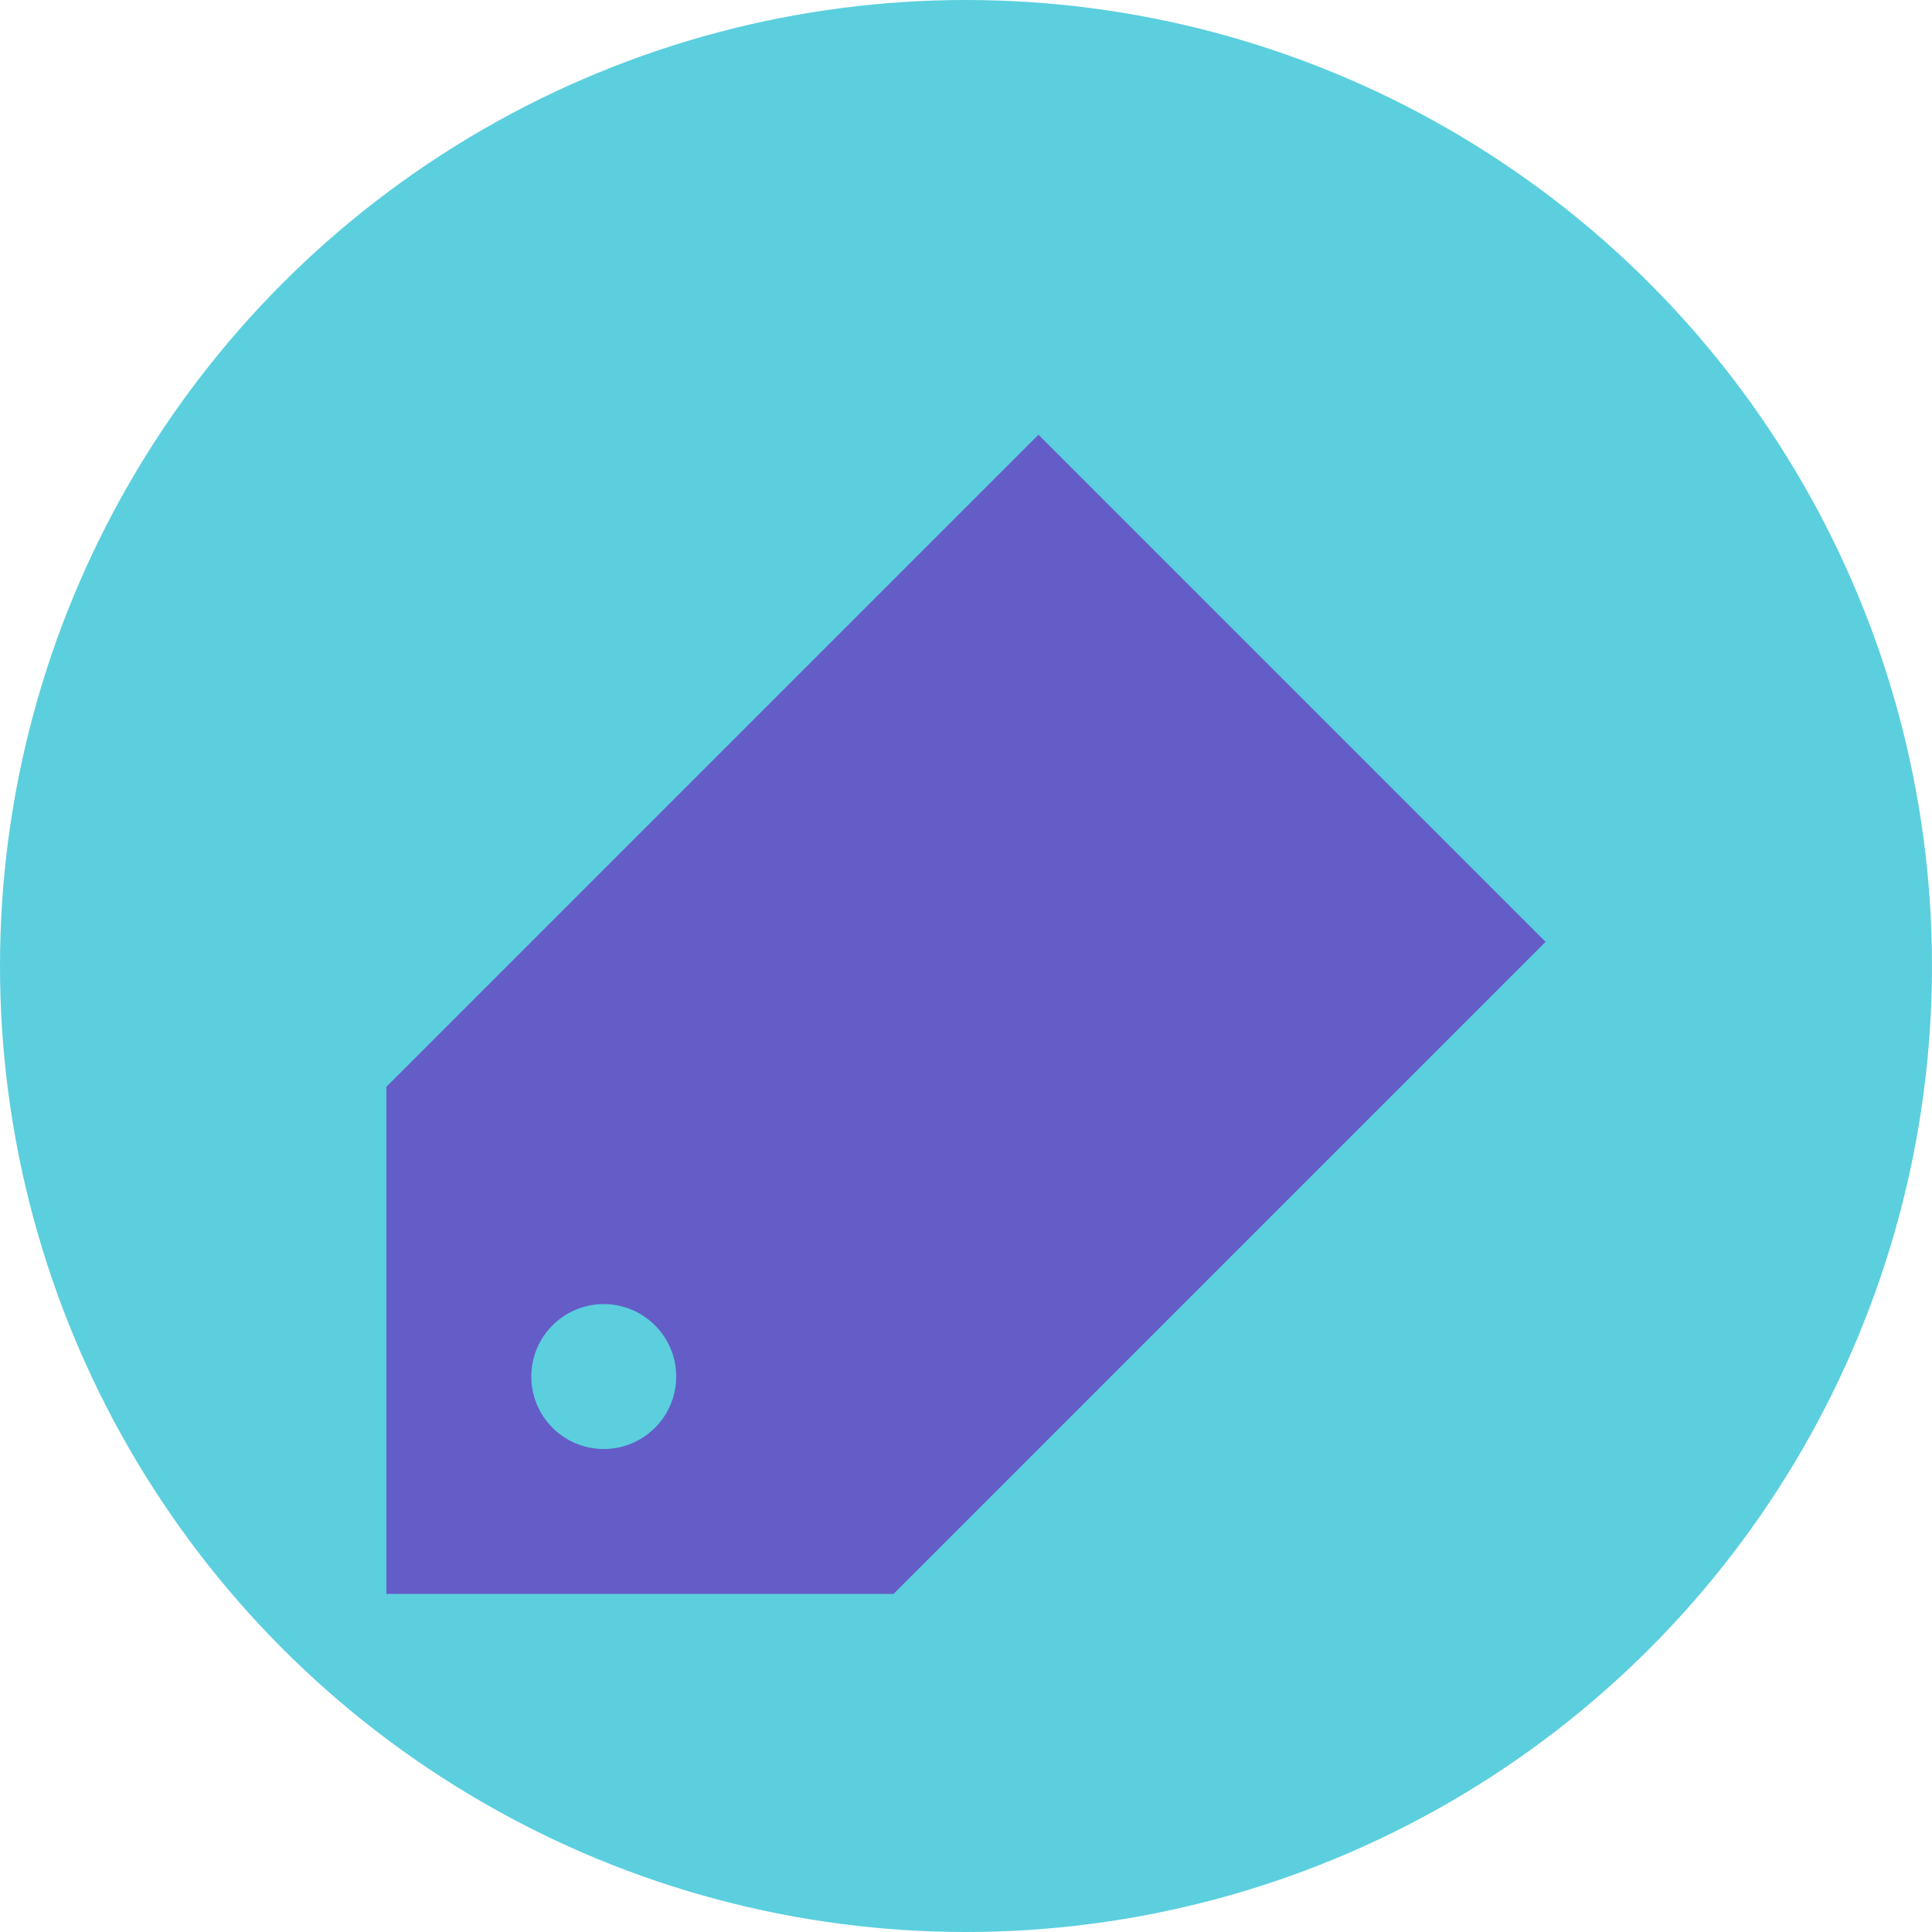
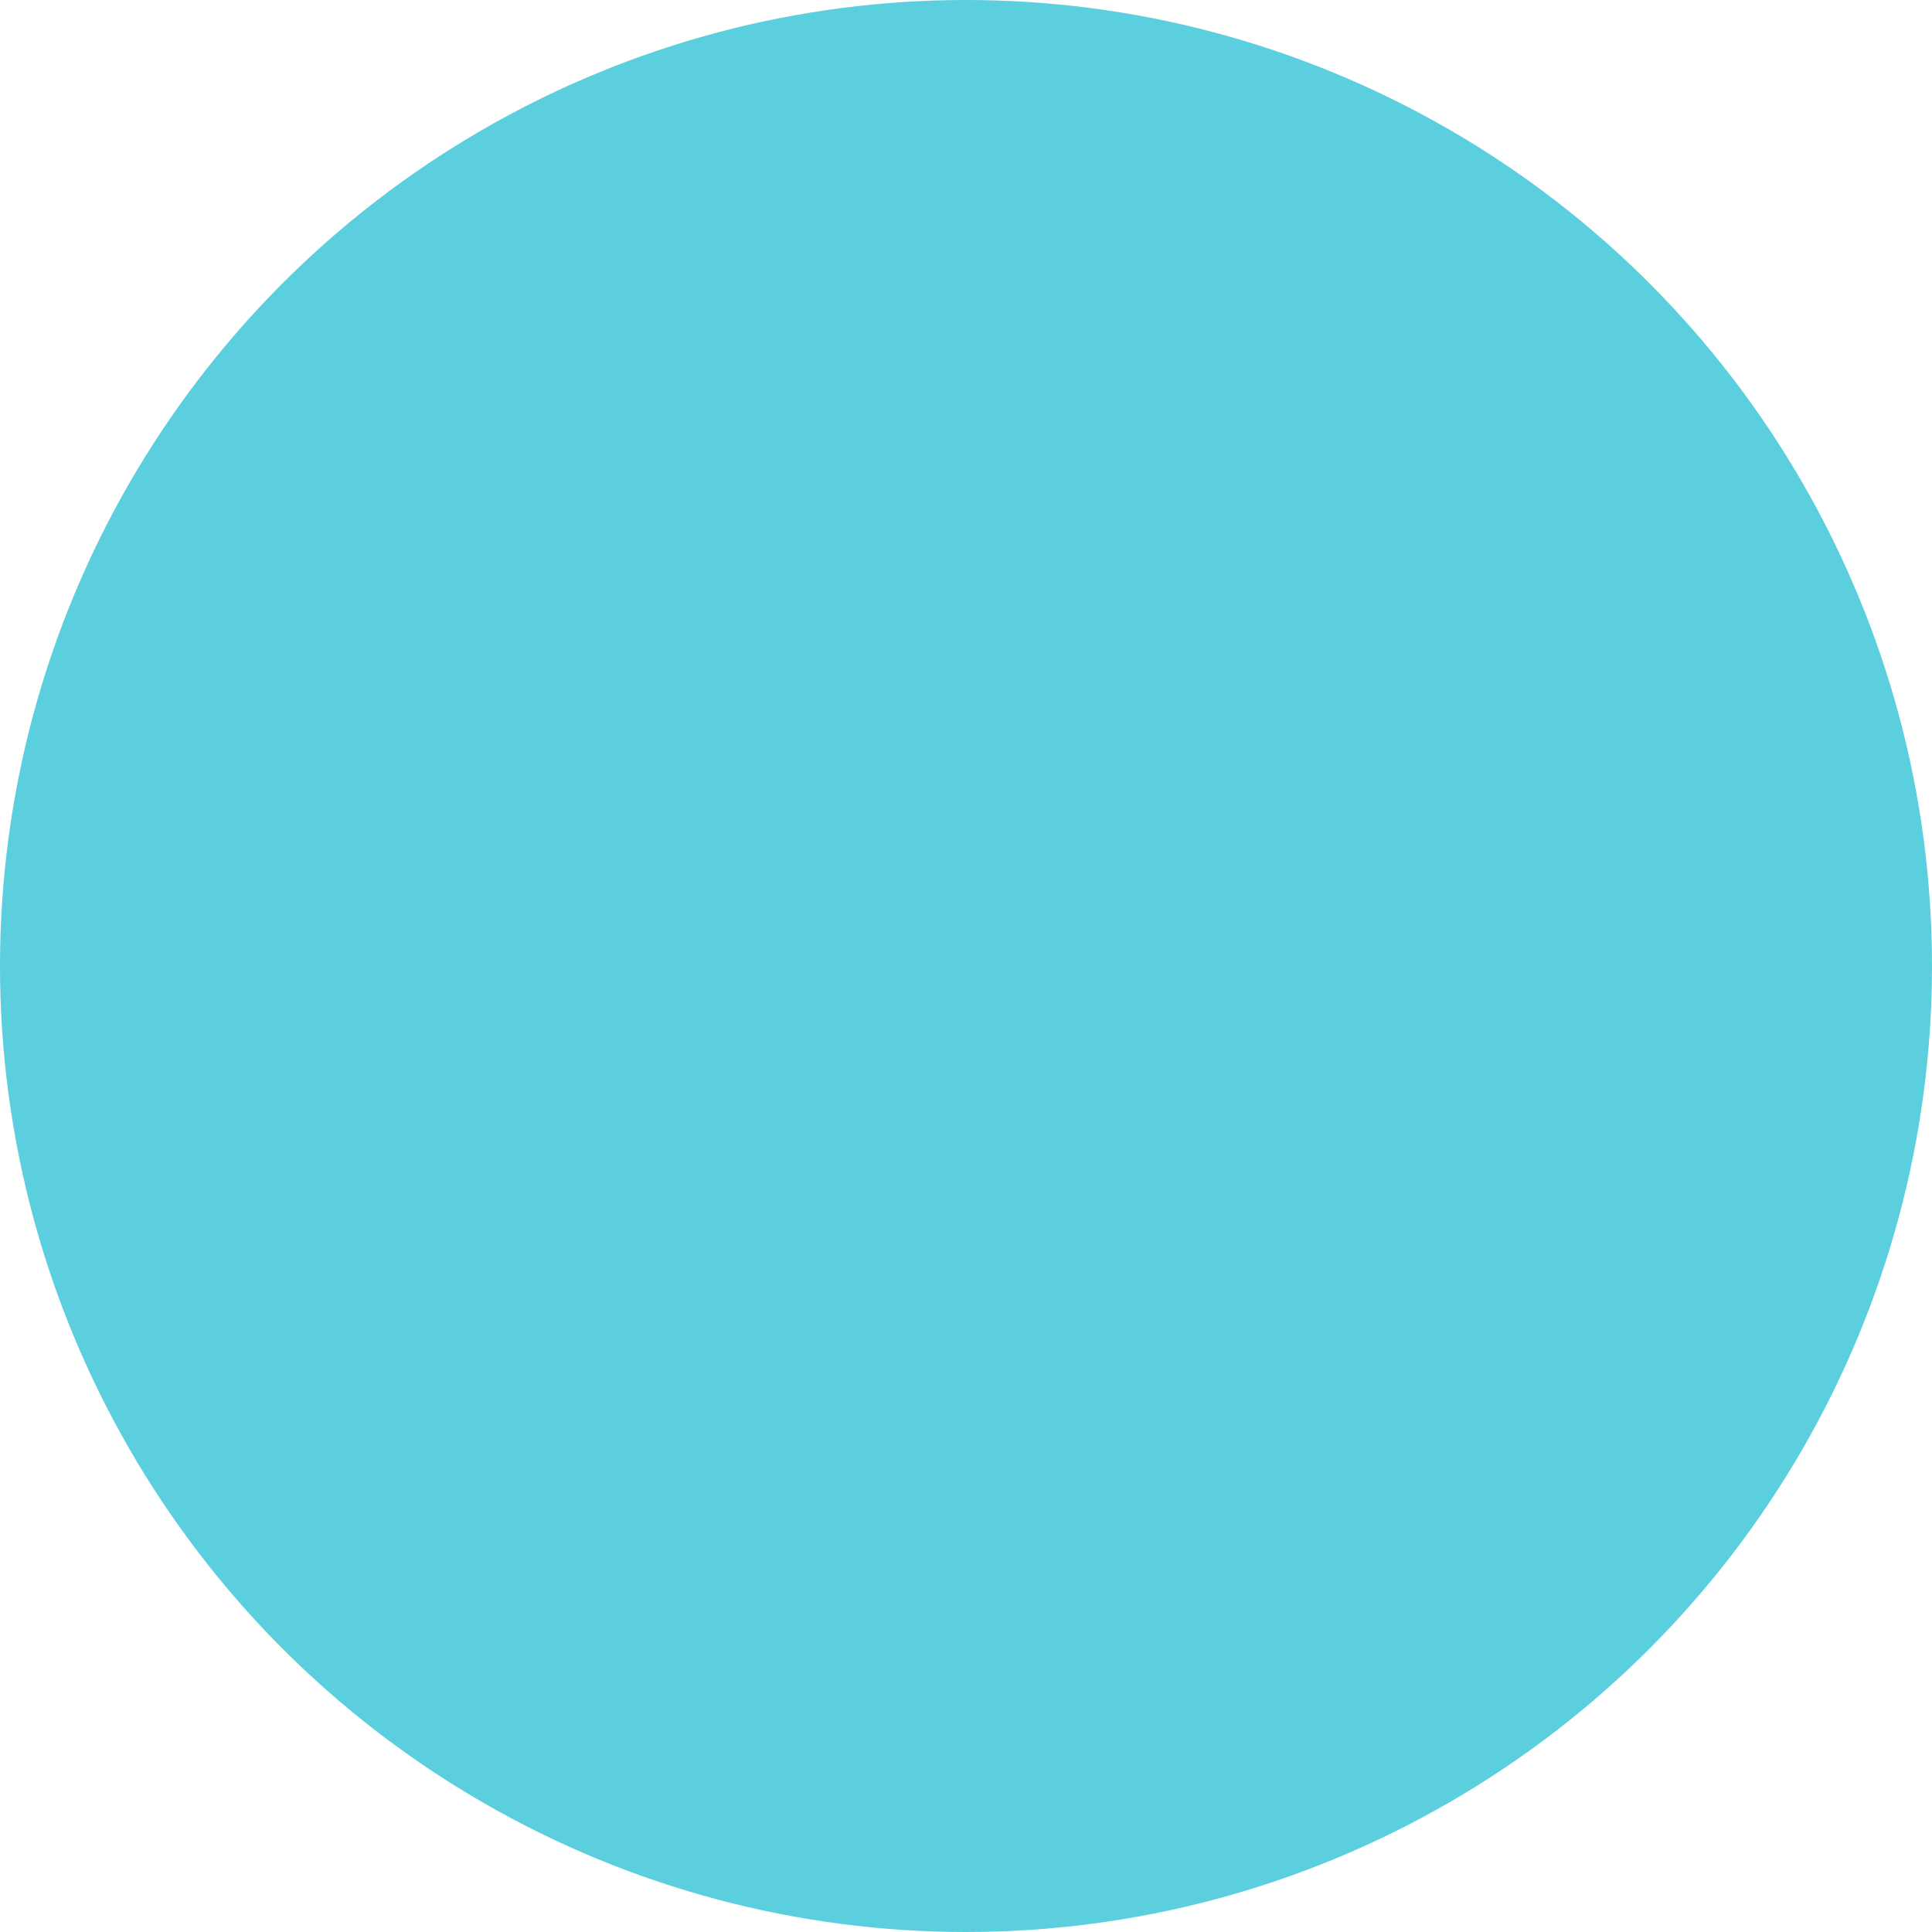
<svg xmlns="http://www.w3.org/2000/svg" width="40" height="40" viewBox="0 0 40 40" fill="none">
  <circle cx="20" cy="20" r="20" fill="#5BCFDE" />
  <g clip-path="url(#clip0_27_976)">
    <path d="M8 22.5V33H18.5L32 19.5L21.5 9L8 22.5ZM12.5 30C11.672 30 11 29.328 11 28.5C11 27.672 11.672 27 12.5 27C13.328 27 14 27.672 14 28.5C14 29.328 13.328 30 12.5 30Z" fill="#645DC7" />
  </g>
  <defs>
    <clipPath id="clip0_27_976">
-       <rect width="24" height="24" fill="white" transform="translate(8 9)" />
-     </clipPath>
+       </clipPath>
  </defs>
</svg>